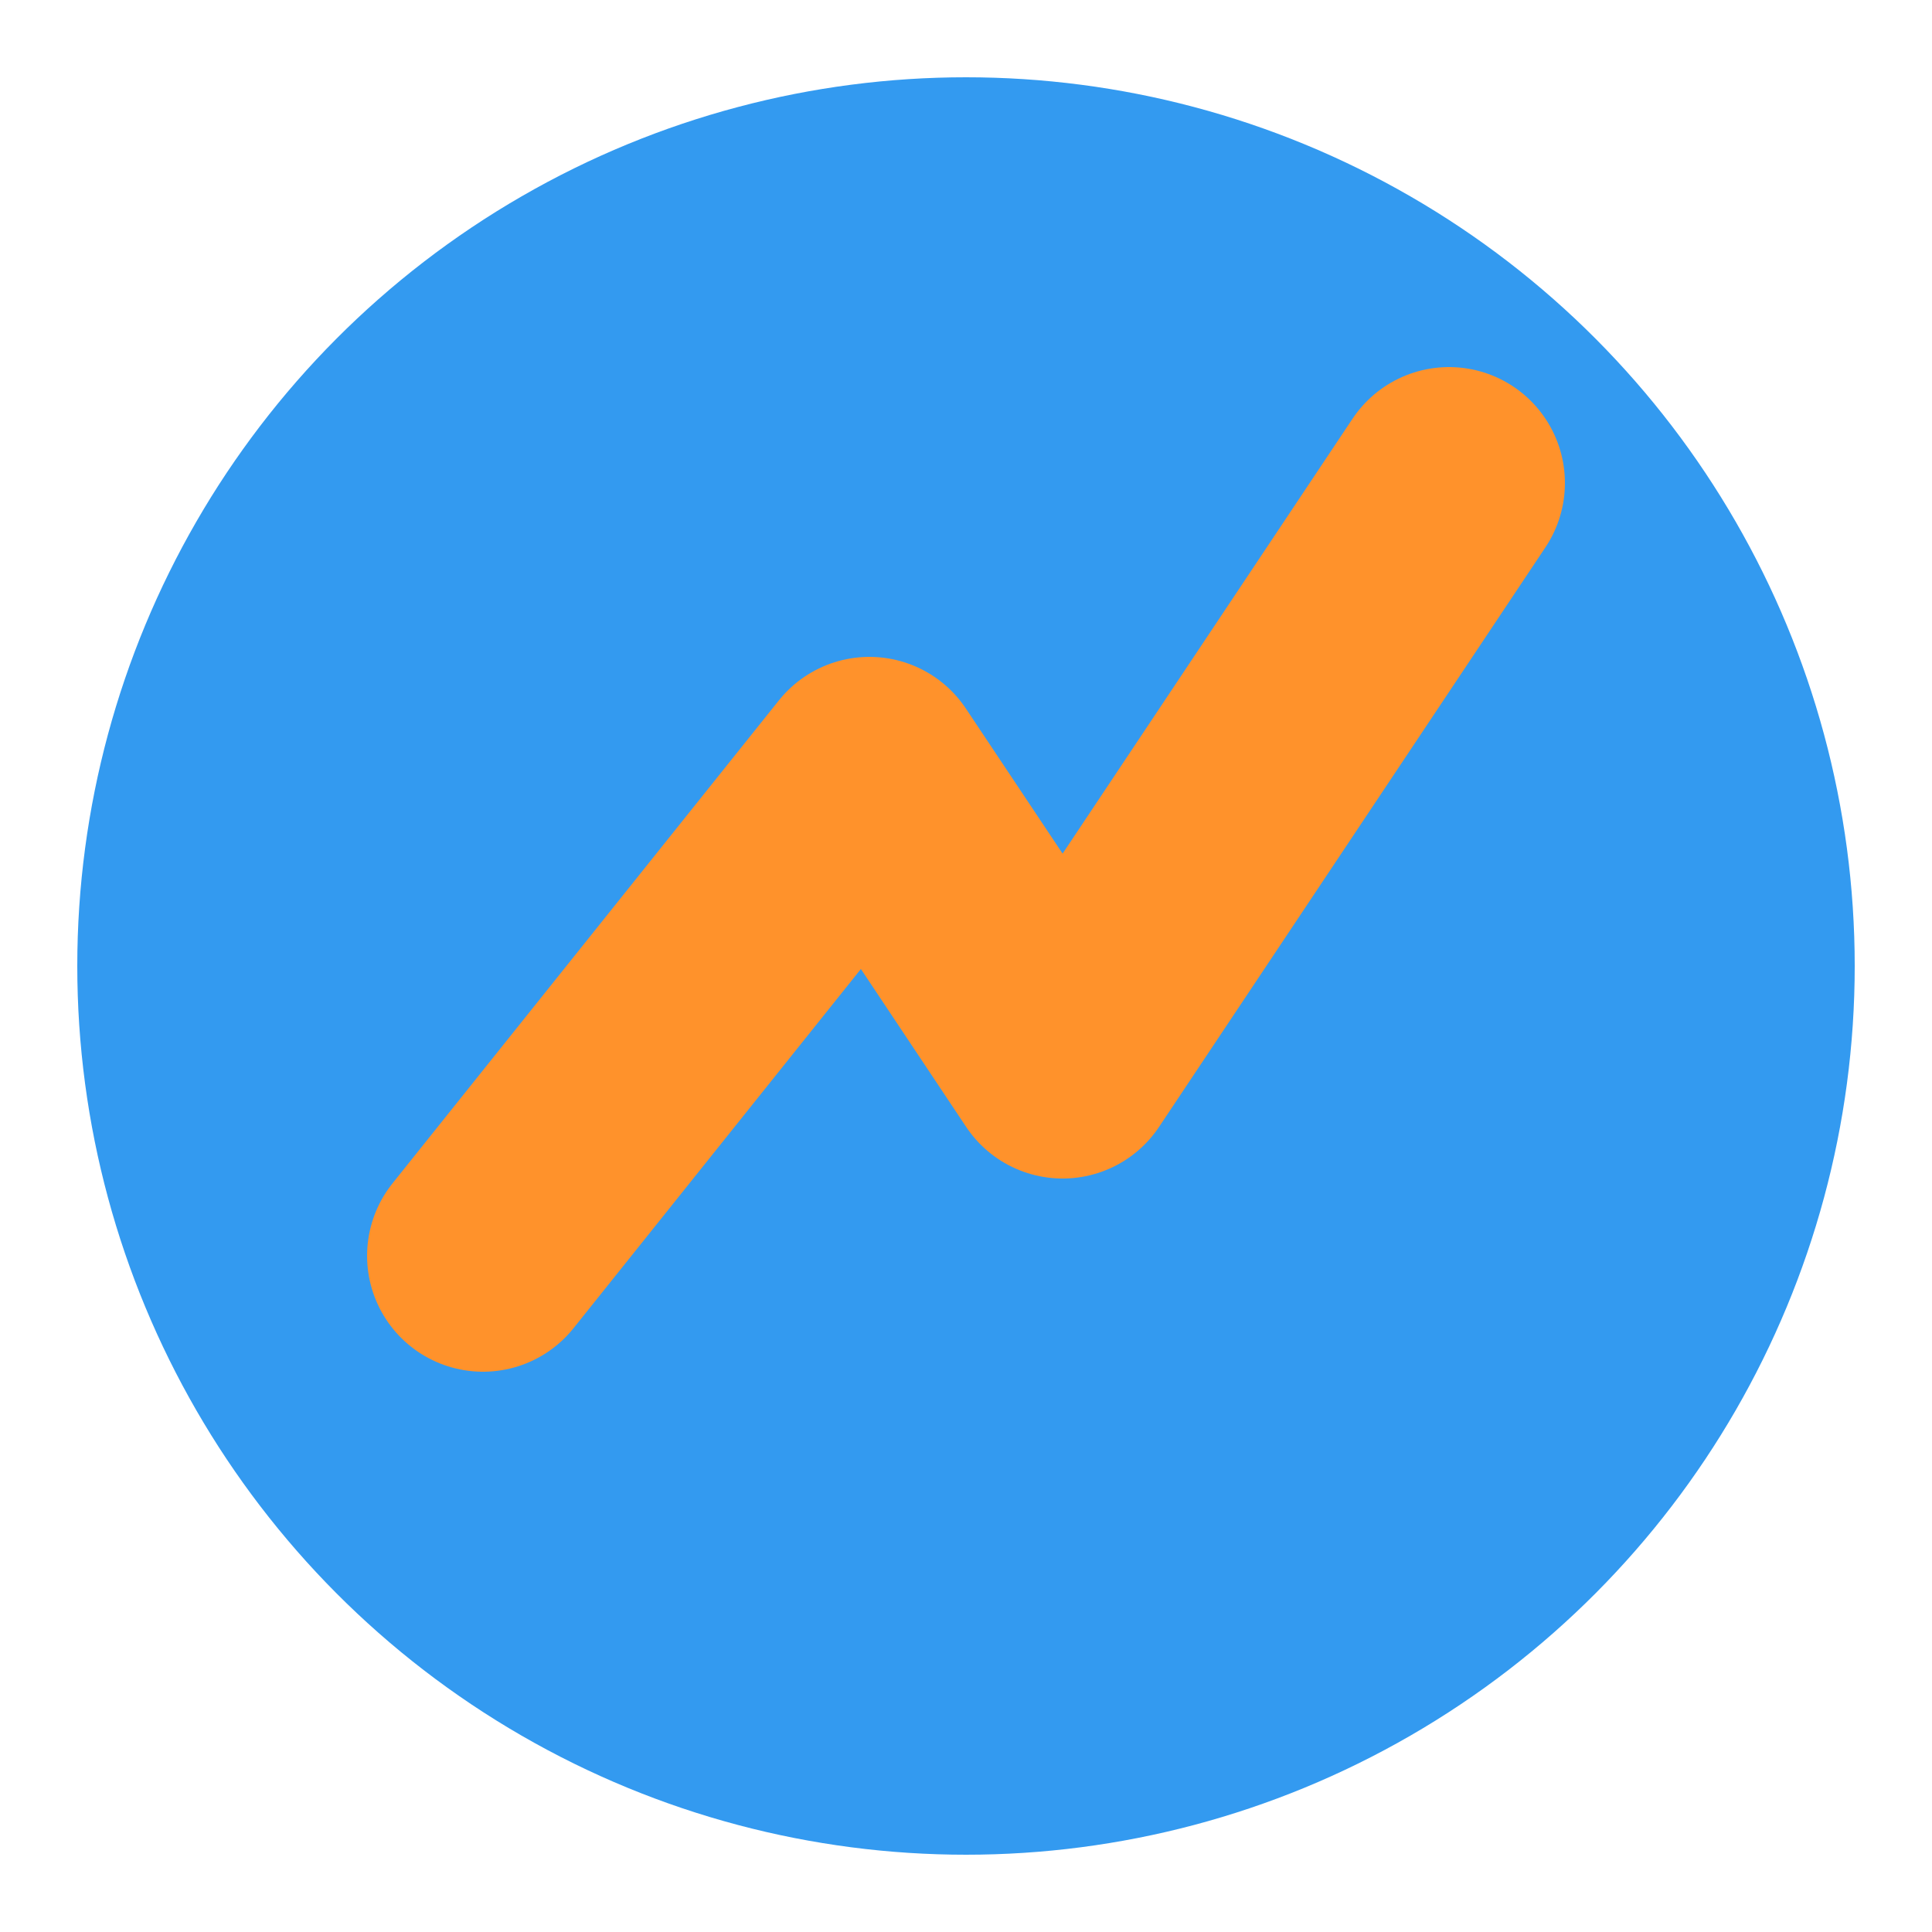
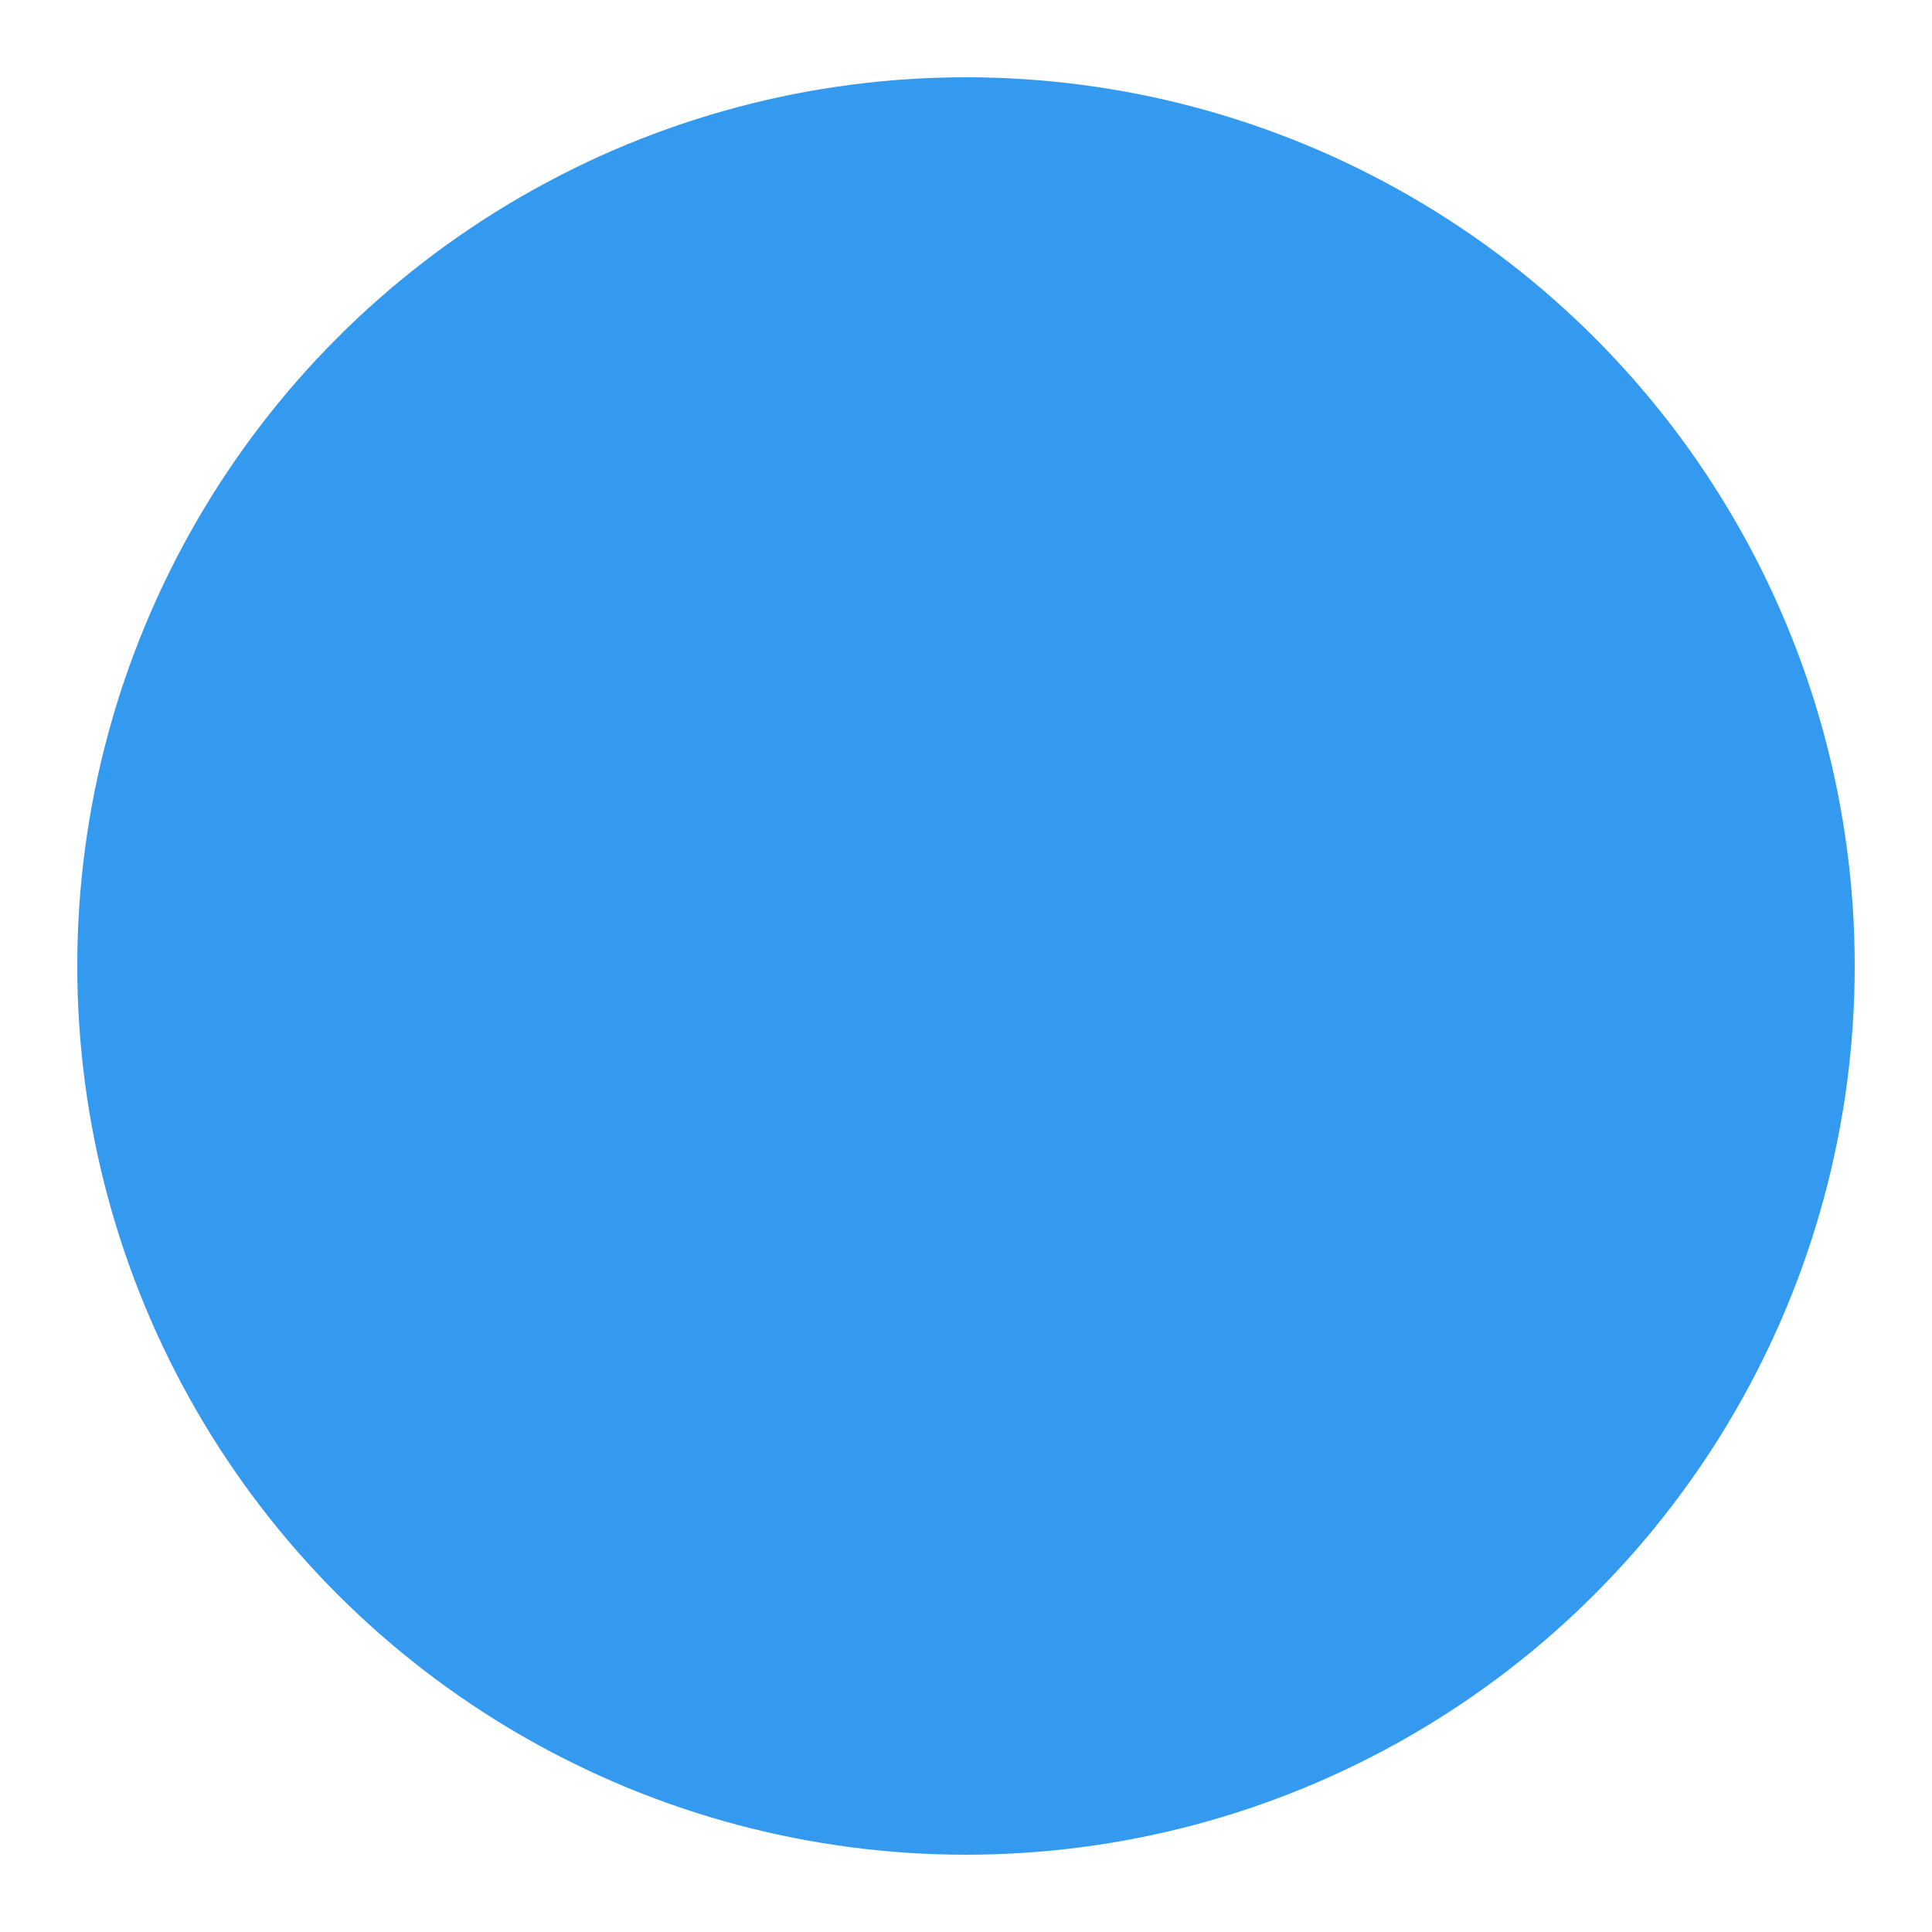
<svg xmlns="http://www.w3.org/2000/svg" width="32" height="32" viewBox="0 0 100 100" fill="none">
  <circle cx="50" cy="50" r="46" fill="#339af0" />
-   <path d="M25 65L45 40L55 55L75 25" stroke="#ff922b" stroke-width="12" stroke-linecap="round" stroke-linejoin="round" />
</svg>